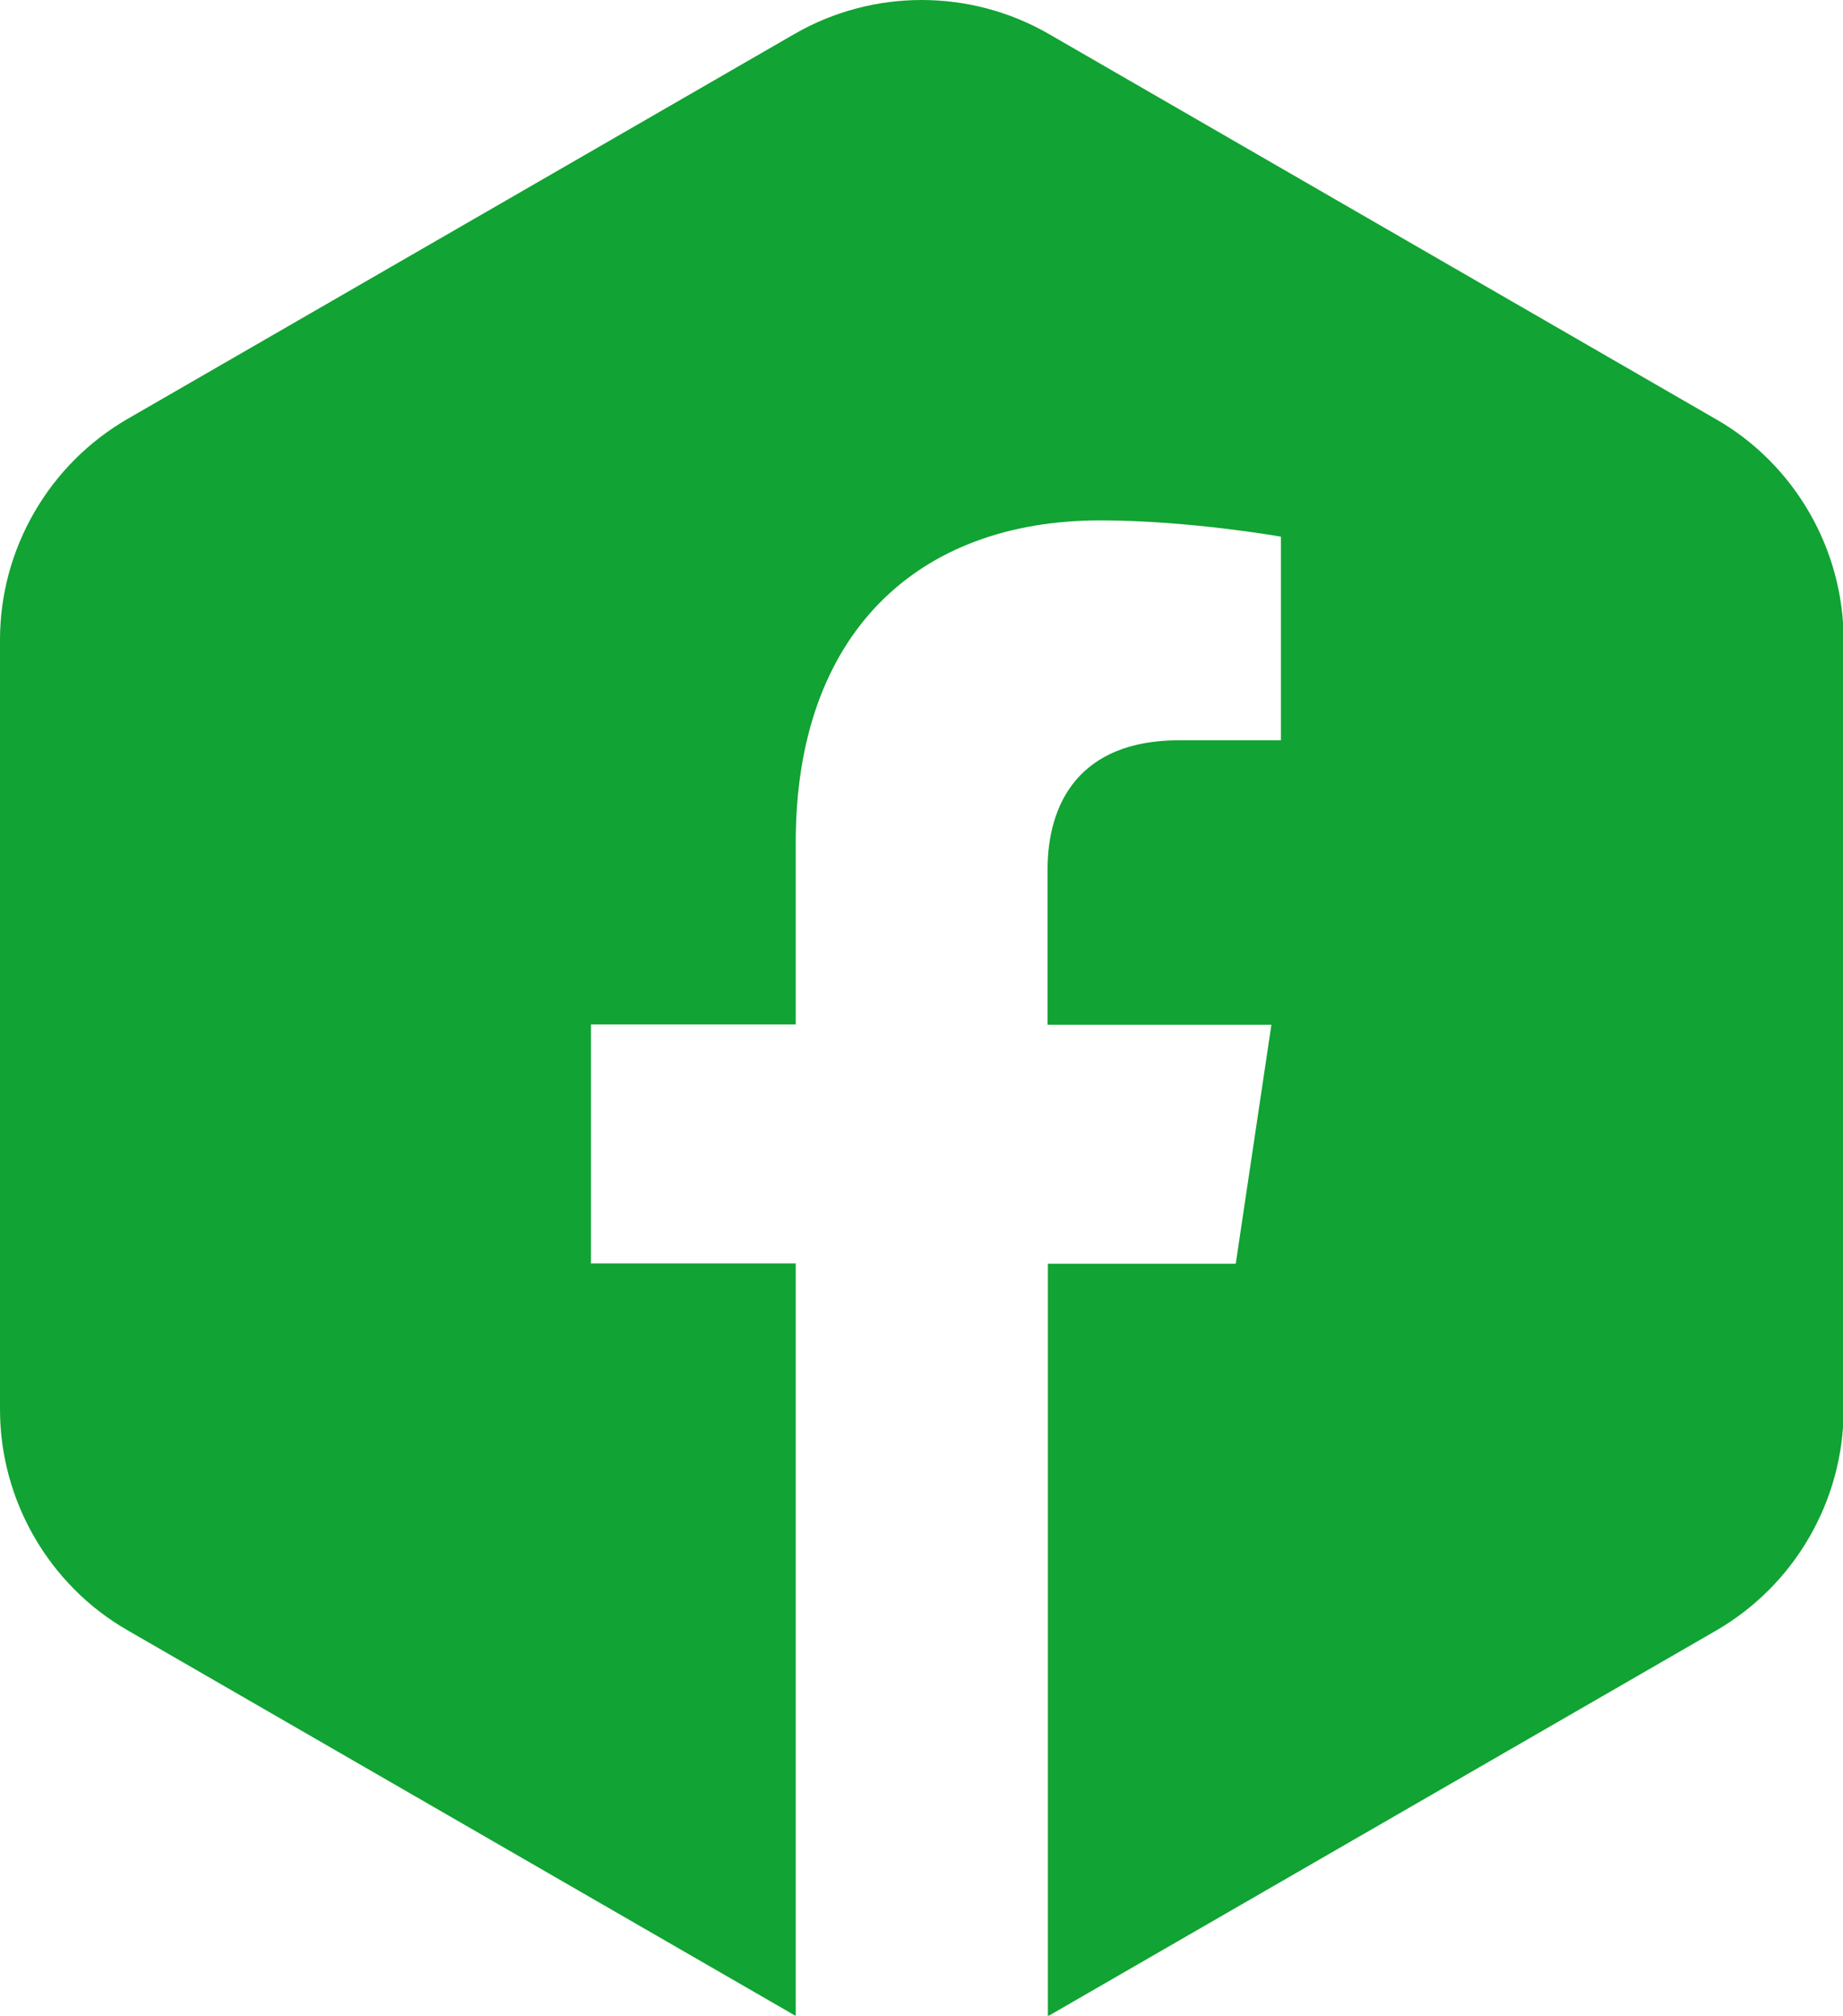
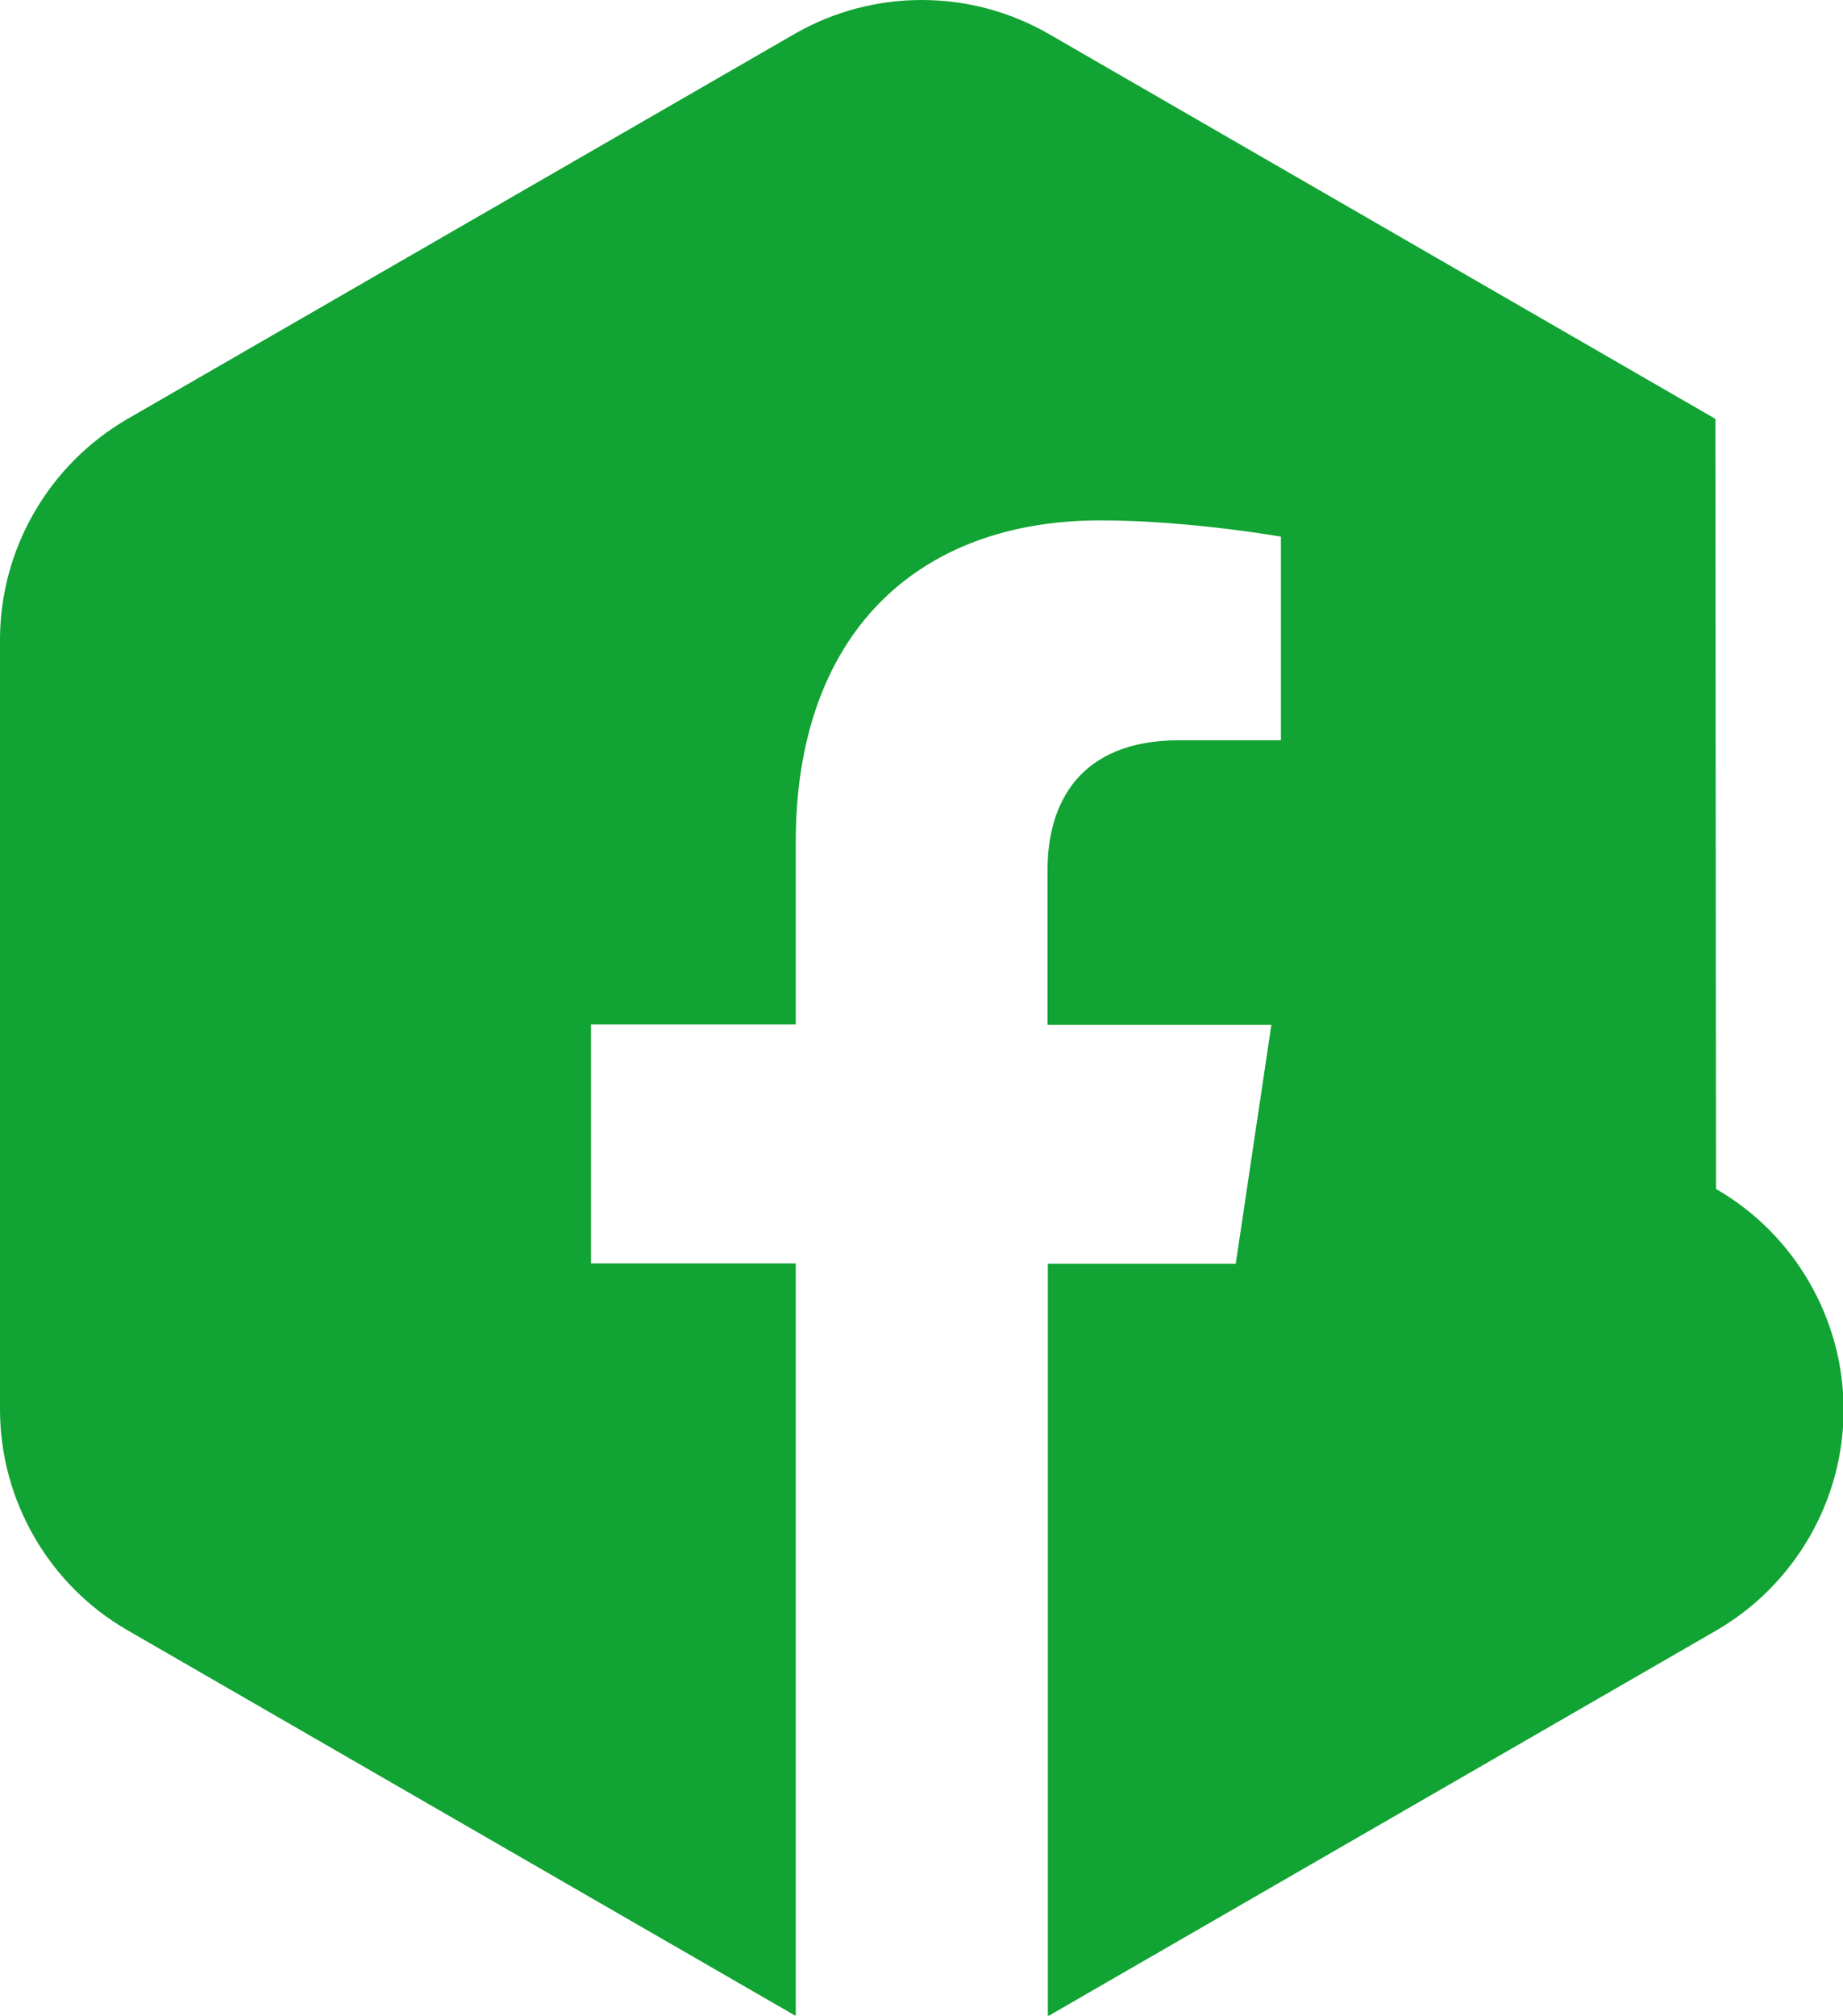
<svg xmlns="http://www.w3.org/2000/svg" id="Capa_1" data-name="Capa 1" viewBox="0 0 59.94 65.55">
  <defs>
    <style>
      .cls-1 {
        fill: #11a333;
        stroke-width: 0px;
      }
    </style>
  </defs>
-   <path class="cls-1" d="m55.79,13.62L34.12,1.11c-2.56-1.48-5.73-1.48-8.29,0L4.15,13.62c-2.56,1.48-4.15,4.23-4.15,7.18v25.03c0,2.95,1.59,5.71,4.15,7.18l21.68,12.51s.03.02.05.02v-24.46h-6.66v-7.77h6.66v-5.93c0-6.74,3.92-10.46,9.91-10.46,2.87,0,5.87.53,5.87.53v6.62h-3.31c-3.26,0-4.28,2.07-4.28,4.2v5.05h7.28l-1.16,7.77h-6.11v24.46s.03-.02.05-.02l21.68-12.51c2.56-1.48,4.15-4.23,4.15-7.18v-25.03c0-2.95-1.59-5.71-4.15-7.18Z" />
+   <path class="cls-1" d="m55.79,13.62L34.12,1.11c-2.56-1.48-5.73-1.48-8.29,0L4.15,13.62c-2.56,1.48-4.15,4.23-4.15,7.18v25.03c0,2.95,1.59,5.71,4.15,7.18l21.68,12.51s.03.02.05.02v-24.46h-6.66v-7.77h6.66v-5.93c0-6.74,3.92-10.46,9.91-10.46,2.87,0,5.87.53,5.87.53v6.62h-3.31c-3.26,0-4.28,2.07-4.28,4.2v5.05h7.28l-1.16,7.77h-6.11v24.46s.03-.02.05-.02l21.68-12.51c2.56-1.48,4.15-4.23,4.15-7.18c0-2.95-1.59-5.71-4.15-7.18Z" />
</svg>